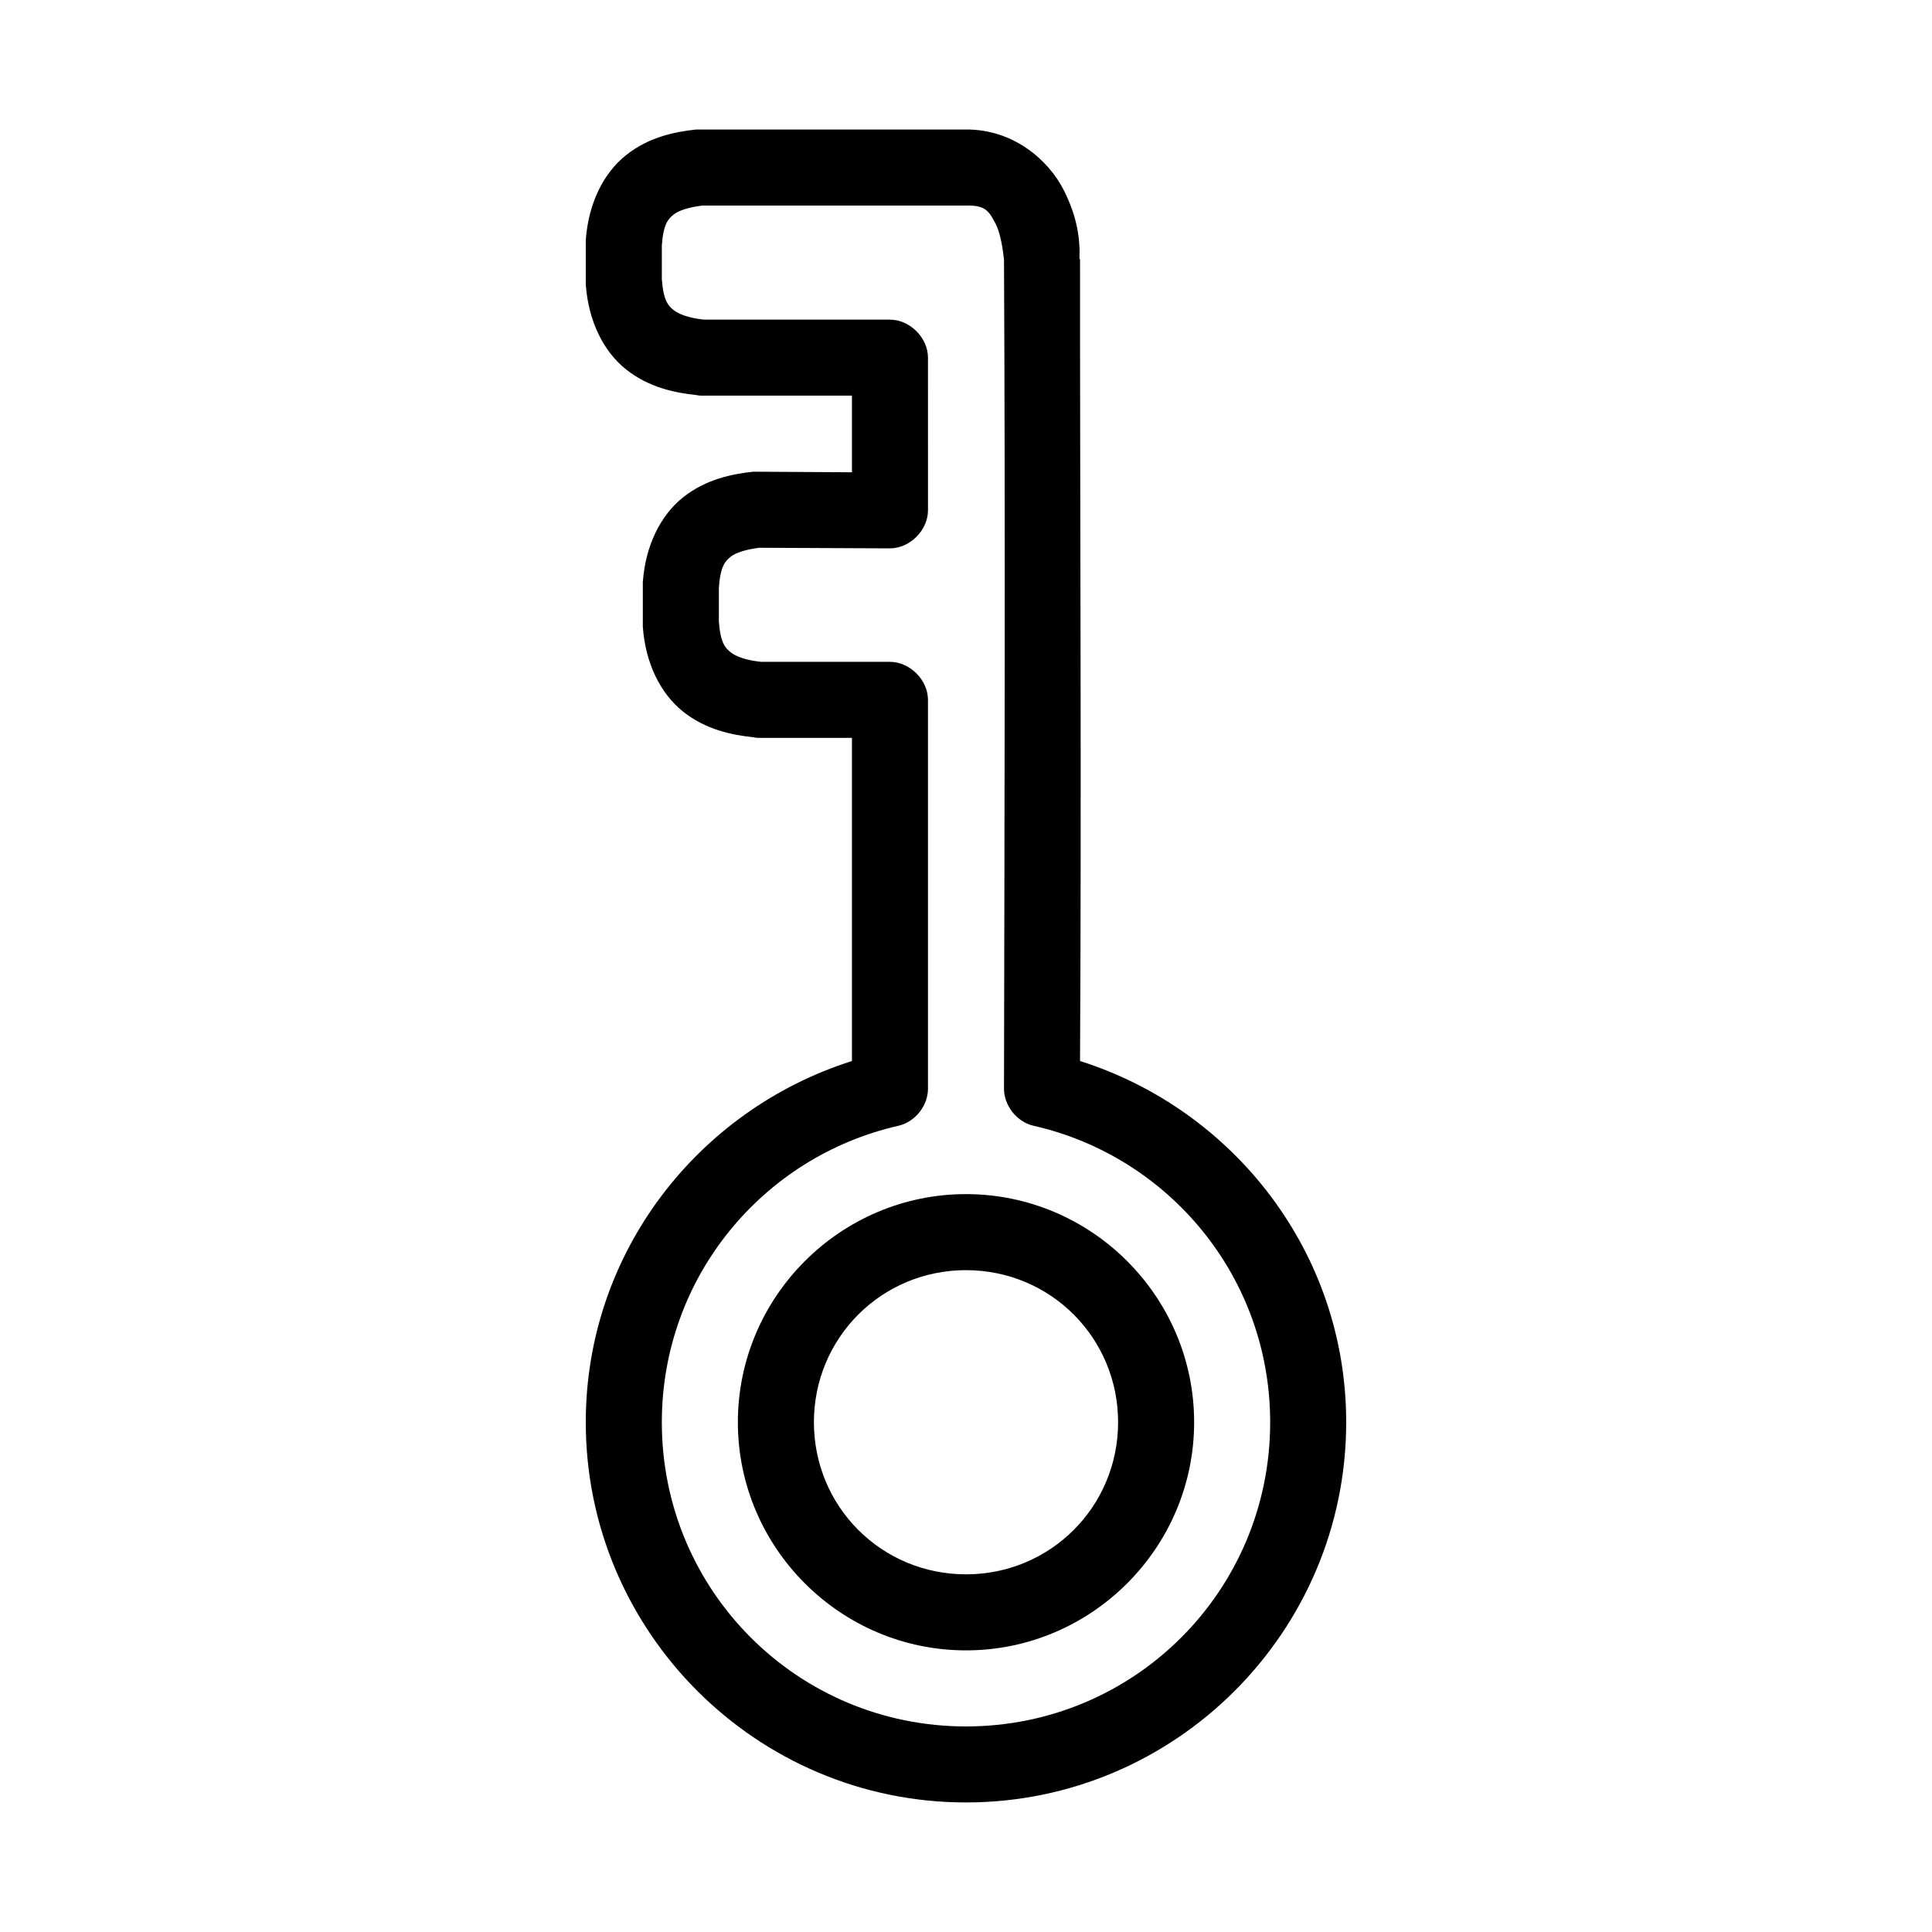
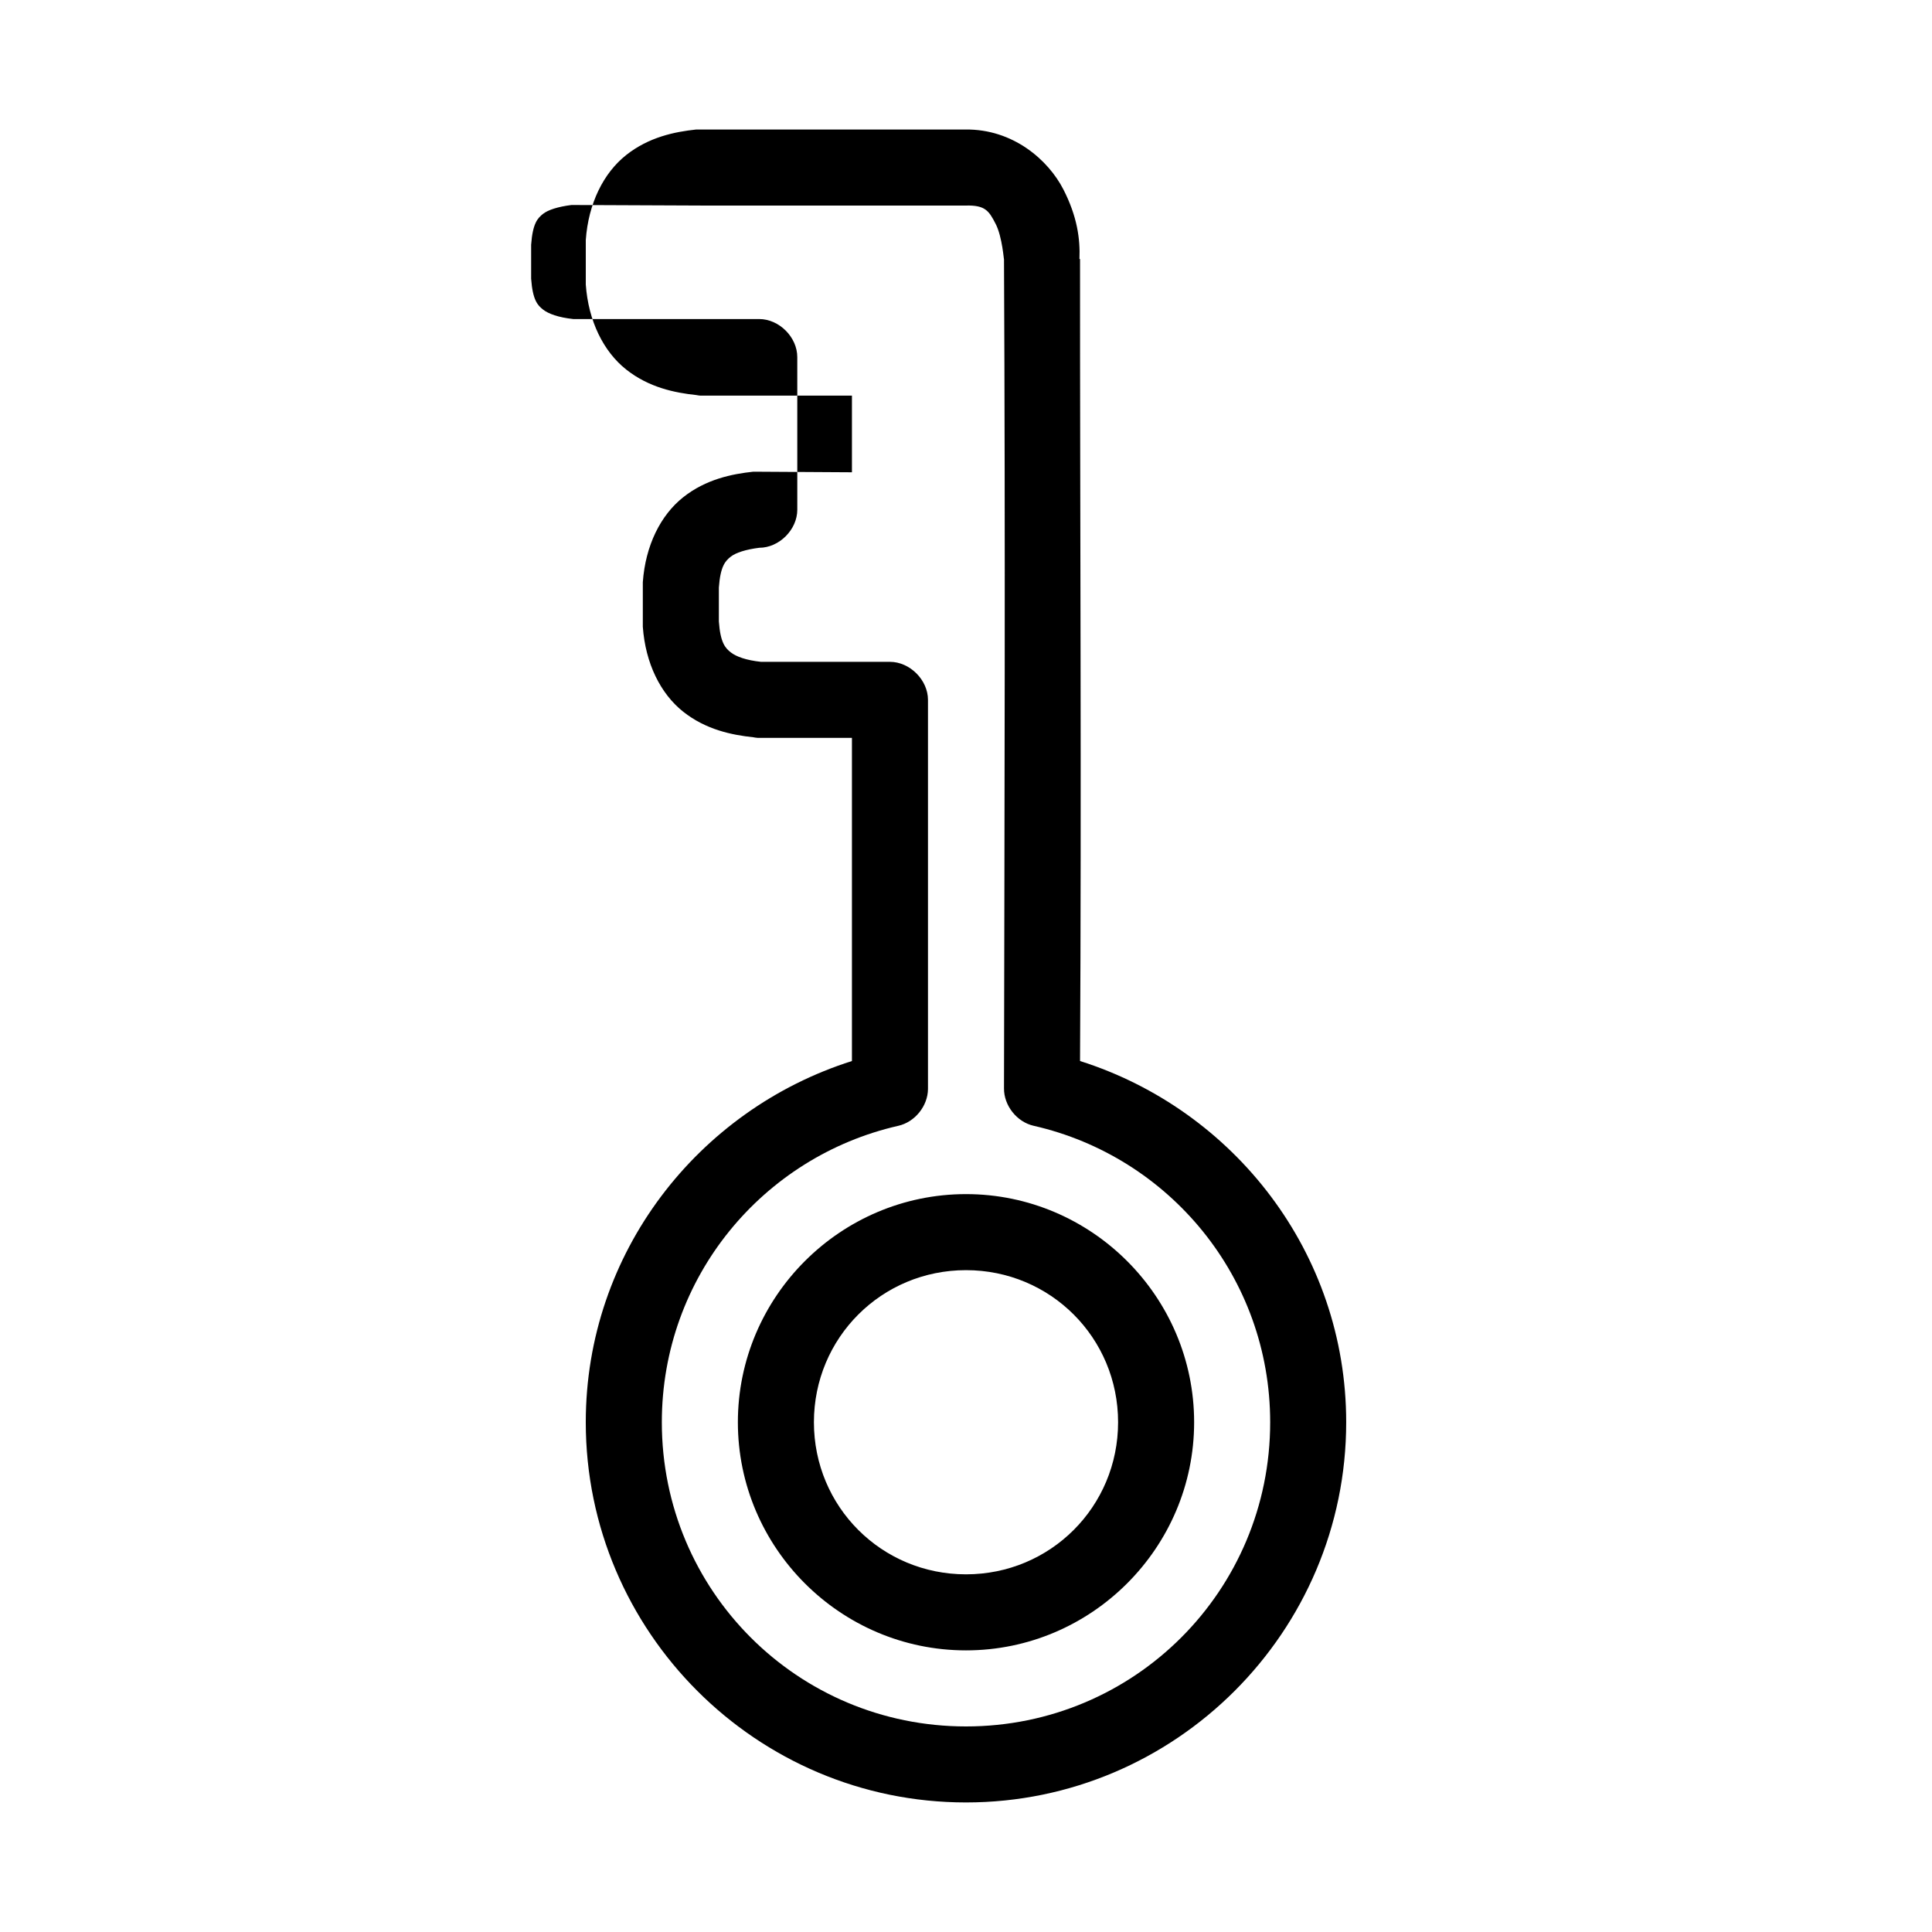
<svg xmlns="http://www.w3.org/2000/svg" fill="#000000" width="800px" height="800px" version="1.1" viewBox="144 144 512 512">
-   <path d="m328.52 178.32c-5.695 0.605-12.562 1.996-18.578 6.769-6.016 4.769-10.012 12.809-10.703 22.512-0.004 3.977 0 8.246 0 11.809 0.695 9.703 4.691 17.742 10.707 22.516 6.016 4.769 12.883 6.164 18.578 6.769 0.363 0.074 0.73 0.125 1.102 0.156h40.148v20.309c-8.66-0.051-17.574-0.117-26.137-0.156-5.695 0.609-12.562 2-18.578 6.769-6.016 4.769-10.012 12.809-10.707 22.516-0.004 3.856 0 7.945 0 11.809 0.695 9.703 4.691 17.742 10.707 22.516 6.016 4.769 12.883 6.164 18.578 6.769 0.363 0.074 0.73 0.125 1.102 0.156h25.031v85.645c-40.766 12.914-70.535 50.785-70.535 95.723 0 55.527 45.23 100.76 100.76 100.76s100.76-45.234 100.76-100.76c0-44.938-29.766-82.809-70.535-95.723 0.398-73.078-0.023-142.16 0-212.54h-0.156c0.219-5.305-0.586-11.266-4.246-18.422-4.012-7.836-13.363-16.059-25.98-15.898h-0.316-71.004zm1.574 20.152h69.746 0.156c5.082-0.121 6.082 1.383 7.871 4.879 1.789 3.5 2.16 9.781 2.203 9.289 0.367 75.238 0.137 143.85 0 219.79-0.039 4.562 3.418 8.922 7.871 9.918 35.871 8.16 62.668 40.121 62.668 78.566 0 44.637-35.973 80.609-80.609 80.609-44.641 0-80.609-35.973-80.609-80.609 0-38.445 26.793-70.406 62.66-78.562 4.402-0.988 7.84-5.25 7.871-9.762v-103.12c0-5.277-4.801-10.074-10.078-10.078h-34.164c-3.945-0.418-6.609-1.395-8.027-2.516-1.418-1.125-2.742-2.481-3.148-8.188v-8.973c0.406-5.707 1.73-7.062 3.148-8.188 1.332-1.059 3.977-1.91 7.559-2.363l34.637 0.156c5.277 0 10.074-4.801 10.078-10.078l-0.004-40.457c0-5.277-4.801-10.074-10.078-10.078h-49.277c-3.945-0.422-6.613-1.395-8.027-2.519-1.418-1.121-2.742-2.477-3.148-8.188v-8.973c0.406-5.707 1.73-7.062 3.148-8.188 1.332-1.055 3.973-1.91 7.555-2.359zm69.906 261.98c-33.27 0-60.457 27.188-60.457 60.457 0 33.27 27.188 60.457 60.457 60.457s60.457-27.188 60.457-60.457c0-33.27-27.188-60.457-60.457-60.457zm0 20.152c22.379 0 40.305 17.926 40.305 40.305 0 22.379-17.926 40.305-40.305 40.305s-40.305-17.926-40.305-40.305c0-22.379 17.926-40.305 40.305-40.305z" />
+   <path d="m328.52 178.32c-5.695 0.605-12.562 1.996-18.578 6.769-6.016 4.769-10.012 12.809-10.703 22.512-0.004 3.977 0 8.246 0 11.809 0.695 9.703 4.691 17.742 10.707 22.516 6.016 4.769 12.883 6.164 18.578 6.769 0.363 0.074 0.73 0.125 1.102 0.156h40.148v20.309c-8.66-0.051-17.574-0.117-26.137-0.156-5.695 0.609-12.562 2-18.578 6.769-6.016 4.769-10.012 12.809-10.707 22.516-0.004 3.856 0 7.945 0 11.809 0.695 9.703 4.691 17.742 10.707 22.516 6.016 4.769 12.883 6.164 18.578 6.769 0.363 0.074 0.73 0.125 1.102 0.156h25.031v85.645c-40.766 12.914-70.535 50.785-70.535 95.723 0 55.527 45.23 100.76 100.76 100.76s100.76-45.234 100.76-100.76c0-44.938-29.766-82.809-70.535-95.723 0.398-73.078-0.023-142.16 0-212.54h-0.156c0.219-5.305-0.586-11.266-4.246-18.422-4.012-7.836-13.363-16.059-25.98-15.898h-0.316-71.004zm1.574 20.152h69.746 0.156c5.082-0.121 6.082 1.383 7.871 4.879 1.789 3.5 2.16 9.781 2.203 9.289 0.367 75.238 0.137 143.85 0 219.79-0.039 4.562 3.418 8.922 7.871 9.918 35.871 8.16 62.668 40.121 62.668 78.566 0 44.637-35.973 80.609-80.609 80.609-44.641 0-80.609-35.973-80.609-80.609 0-38.445 26.793-70.406 62.66-78.562 4.402-0.988 7.84-5.25 7.871-9.762v-103.12c0-5.277-4.801-10.074-10.078-10.078h-34.164c-3.945-0.418-6.609-1.395-8.027-2.516-1.418-1.125-2.742-2.481-3.148-8.188v-8.973c0.406-5.707 1.73-7.062 3.148-8.188 1.332-1.059 3.977-1.91 7.559-2.363c5.277 0 10.074-4.801 10.078-10.078l-0.004-40.457c0-5.277-4.801-10.074-10.078-10.078h-49.277c-3.945-0.422-6.613-1.395-8.027-2.519-1.418-1.121-2.742-2.477-3.148-8.188v-8.973c0.406-5.707 1.73-7.062 3.148-8.188 1.332-1.055 3.973-1.91 7.555-2.359zm69.906 261.98c-33.27 0-60.457 27.188-60.457 60.457 0 33.27 27.188 60.457 60.457 60.457s60.457-27.188 60.457-60.457c0-33.27-27.188-60.457-60.457-60.457zm0 20.152c22.379 0 40.305 17.926 40.305 40.305 0 22.379-17.926 40.305-40.305 40.305s-40.305-17.926-40.305-40.305c0-22.379 17.926-40.305 40.305-40.305z" />
</svg>